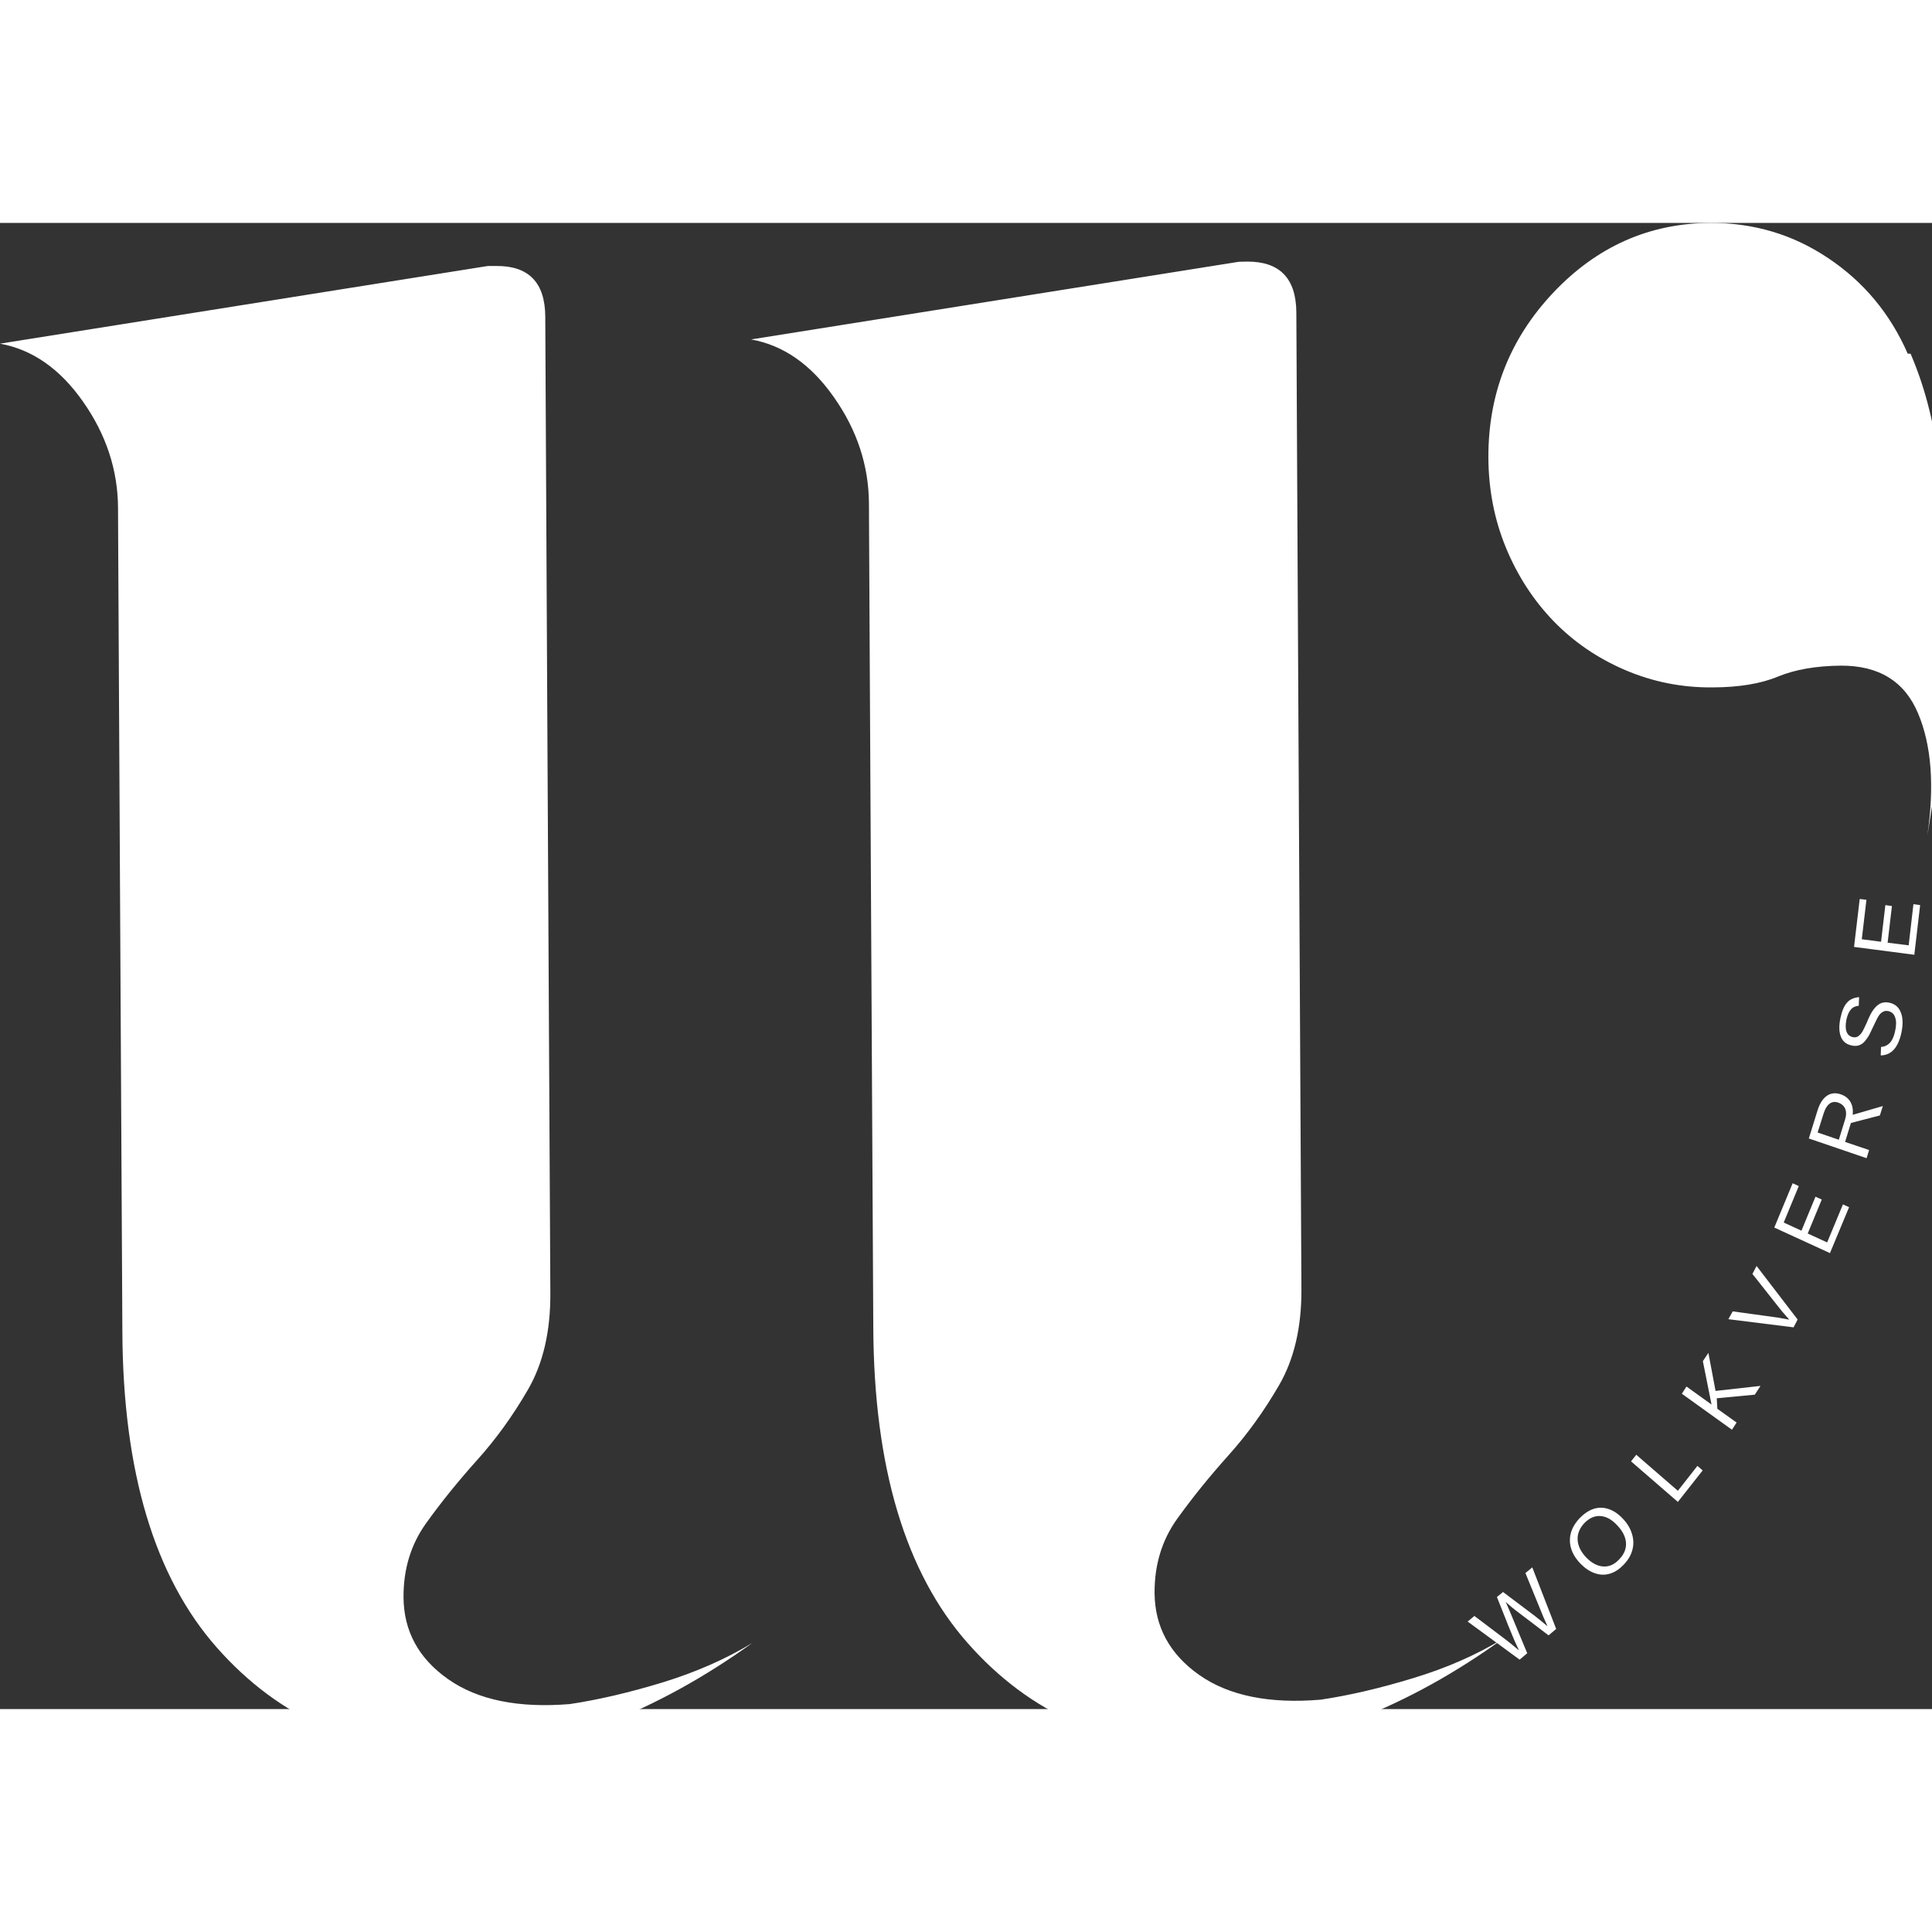
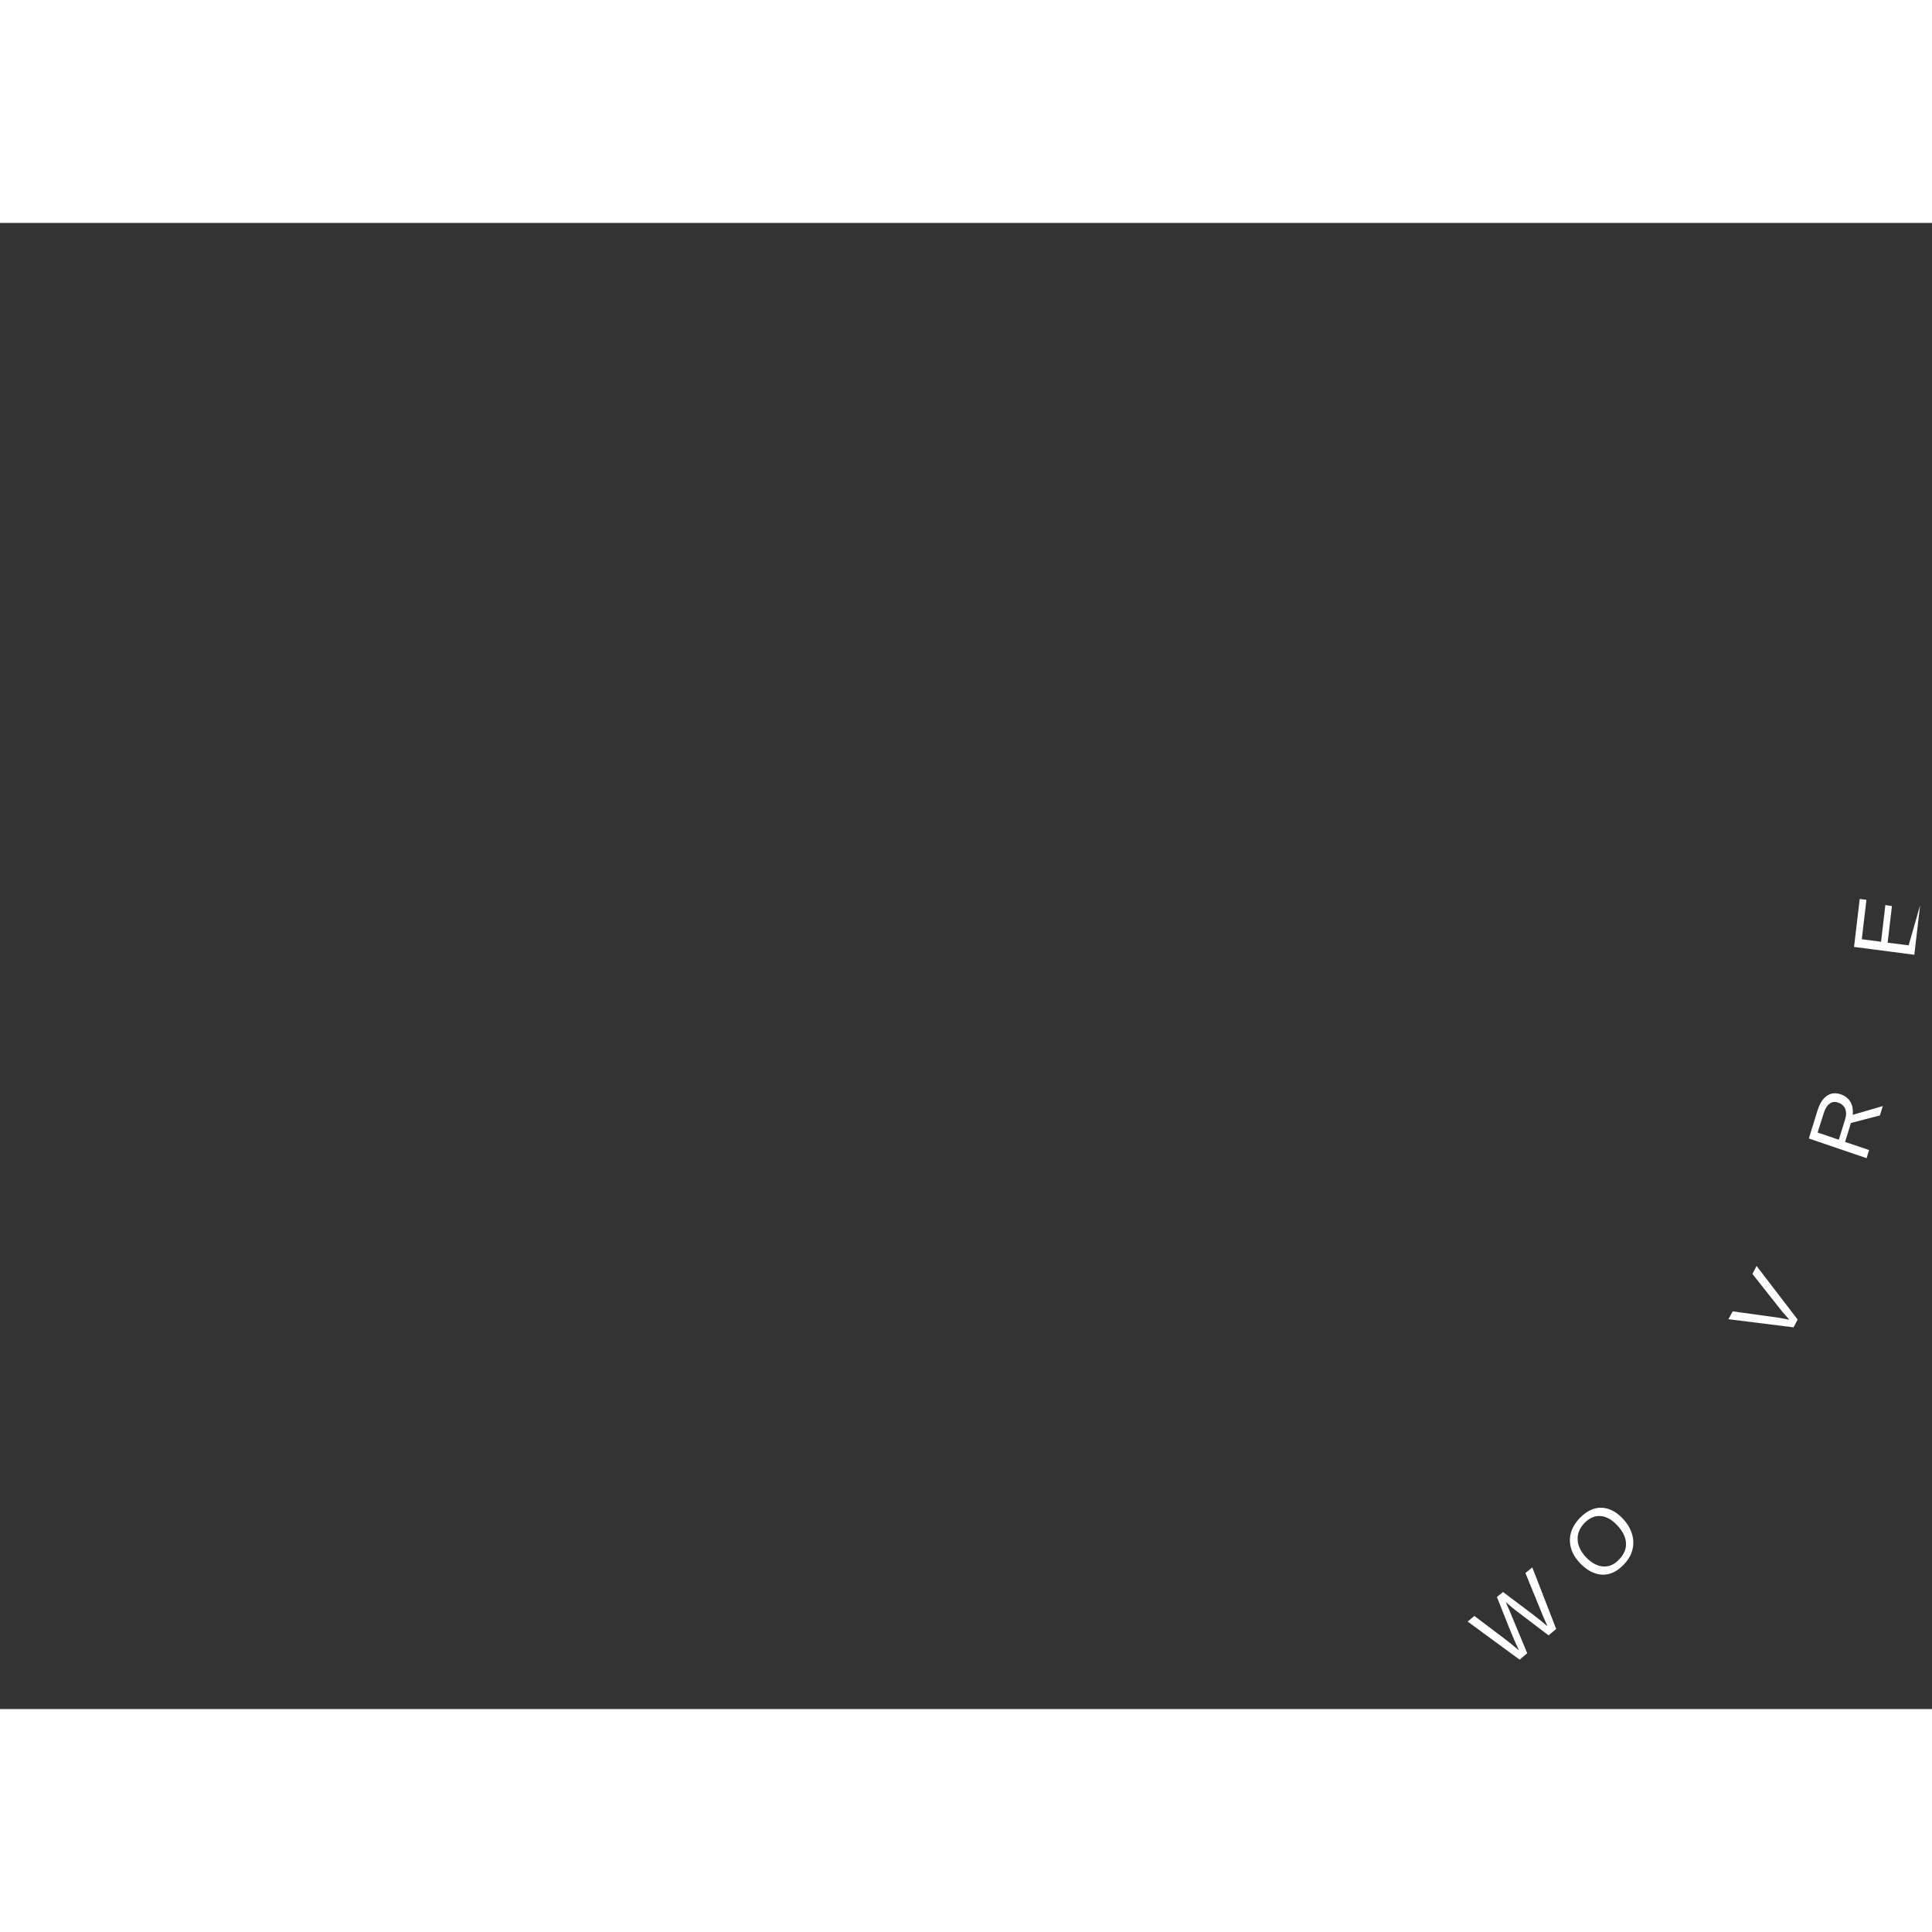
<svg xmlns="http://www.w3.org/2000/svg" width="16" height="16" viewBox="0 0 65 50" fill="none">
  <rect x="0" y="0" width="65" height="50" fill="#333333" stroke="none" />
-   <path d="M65.469 12.361C65.485 15.319 65.275 18.075 64.841 20.627C65.088 18.945 64.984 17.569 64.53 16.497C64.078 15.422 63.211 14.888 61.929 14.895C61.098 14.903 60.394 15.025 59.815 15.264C59.239 15.503 58.502 15.625 57.606 15.627C56.582 15.635 55.604 15.44 54.674 15.042C53.743 14.642 52.94 14.093 52.264 13.393C51.588 12.691 51.056 11.871 50.668 10.933C50.279 9.992 50.082 8.983 50.075 7.908C50.065 5.756 50.791 3.903 52.254 2.35C53.72 0.798 55.478 0.015 57.526 8.07075e-05C58.998 -0.007 60.329 0.39 61.517 1.191C62.709 1.989 63.597 3.059 64.183 4.399H64.279C64.797 5.605 65.123 6.931 65.258 8.377C65.391 9.821 65.461 11.149 65.469 12.361ZM38.844 46.086C38.851 47.228 39.351 48.15 40.346 48.852C41.342 49.551 42.705 49.829 44.432 49.684C45.392 49.541 46.432 49.299 47.55 48.957C48.671 48.618 49.679 48.175 50.572 47.63C48.978 48.782 47.35 49.683 45.687 50.333C44.027 50.979 42.331 51.307 40.602 51.318C37.334 51.335 34.653 50.157 32.559 47.782C30.462 45.409 29.403 41.87 29.381 37.166L29.27 16.296L29.24 10.548L29.235 9.442C29.227 8.164 28.836 6.973 28.06 5.869C27.287 4.763 26.356 4.114 25.269 3.92L41.681 1.307L41.967 1.301C43.058 1.299 43.606 1.868 43.614 3.009L43.679 15.812L43.785 35.875C43.791 37.154 43.54 38.23 43.032 39.105C42.526 39.979 41.953 40.772 41.315 41.481C40.678 42.191 40.106 42.901 39.597 43.61C39.092 44.32 38.841 45.145 38.844 46.086ZM13.576 46.233C13.582 47.376 14.083 48.296 15.077 48.994C16.073 49.694 17.438 49.973 19.169 49.832C20.129 49.688 21.168 49.446 22.286 49.105C23.407 48.761 24.415 48.319 25.309 47.777C23.712 48.926 22.082 49.825 20.419 50.475C18.758 51.124 17.065 51.455 15.338 51.465C12.071 51.483 9.39 50.305 7.295 47.93C5.199 45.556 4.139 42.017 4.117 37.313L4.006 16.444L3.976 10.696L3.971 9.589C3.964 8.312 3.572 7.121 2.796 6.017C2.023 4.911 1.091 4.26 0 4.062L16.412 1.449H16.703C17.791 1.442 18.338 2.01 18.345 3.151L18.41 15.954L18.516 36.017C18.522 37.296 18.271 38.375 17.763 39.252C17.257 40.127 16.685 40.92 16.046 41.629C15.409 42.339 14.837 43.048 14.329 43.757C13.823 44.467 13.572 45.293 13.576 46.233Z" fill="#ffffff" />
  <path d="M52.356 47.304L52.1 47.52L51.005 46.688C50.937 46.639 50.822 46.543 50.659 46.398C50.709 46.507 50.749 46.598 50.779 46.672C50.812 46.746 51.013 47.229 51.382 48.121L51.126 48.337L49.378 47.056L49.604 46.867L50.699 47.694C50.832 47.799 50.967 47.91 51.105 48.026C51.058 47.925 51.006 47.813 50.95 47.689C50.892 47.562 50.696 47.076 50.362 46.229L50.568 46.061L51.638 46.867C51.808 47.001 51.95 47.117 52.064 47.215L52.044 47.167C51.994 47.059 51.954 46.97 51.924 46.898C51.894 46.829 51.693 46.337 51.321 45.423L51.552 45.233L52.356 47.304Z" fill="#ffffff" />
  <path d="M54.599 43.595C54.75 43.753 54.852 43.925 54.906 44.106C54.962 44.285 54.967 44.463 54.921 44.638C54.877 44.815 54.781 44.98 54.634 45.134C54.486 45.292 54.329 45.396 54.163 45.444C53.994 45.495 53.826 45.489 53.655 45.429C53.485 45.37 53.323 45.26 53.168 45.102C52.937 44.86 52.821 44.604 52.817 44.333C52.814 44.063 52.925 43.81 53.148 43.574C53.299 43.42 53.457 43.316 53.62 43.263C53.785 43.211 53.949 43.213 54.117 43.269C54.288 43.325 54.449 43.434 54.599 43.595ZM54.398 43.806C54.218 43.616 54.032 43.516 53.841 43.506C53.65 43.492 53.472 43.572 53.304 43.743C53.141 43.919 53.066 44.106 53.078 44.306C53.088 44.507 53.183 44.704 53.364 44.897C53.549 45.086 53.739 45.189 53.937 45.202C54.134 45.217 54.313 45.138 54.474 44.965C54.641 44.794 54.717 44.607 54.705 44.407C54.691 44.204 54.589 44.004 54.398 43.806Z" fill="#ffffff" />
-   <path d="M56.45 43.03L54.874 41.666L55.05 41.444L56.45 42.656L57.108 41.818L57.284 41.971L56.45 43.03Z" fill="url(#paint3_linear_2506_669)" />
-   <path d="M59.039 39.422L57.758 39.543L57.778 39.897L58.426 40.36L58.27 40.602L56.584 39.391L56.739 39.148L57.583 39.754L57.291 38.295L57.477 38.016L57.718 39.296L59.229 39.127L59.039 39.422Z" fill="#ffffff" />
  <path d="M60.479 36.894L60.343 37.157L58.149 36.883L58.295 36.62L59.821 36.83L60.198 36.899L59.942 36.604L58.958 35.36L59.098 35.092L60.479 36.894Z" fill="url(#paint5_linear_2506_669)" />
-   <path d="M61.567 34.659L59.694 33.8L60.312 32.309L60.518 32.404L60.011 33.631L60.608 33.905L61.08 32.762L61.291 32.857L60.819 34L61.472 34.3L62.004 33.02L62.21 33.115L61.567 34.659Z" fill="#ffffff" />
  <path d="M63.246 30.028L62.272 30.281L62.076 30.919L62.884 31.192L62.799 31.466L60.856 30.803L61.152 29.849C61.226 29.617 61.332 29.456 61.468 29.364C61.603 29.273 61.757 29.258 61.93 29.317C62.078 29.367 62.186 29.453 62.257 29.575C62.325 29.695 62.35 29.838 62.332 30.007L63.346 29.712L63.246 30.028ZM61.845 29.596C61.732 29.558 61.634 29.57 61.554 29.633C61.471 29.694 61.406 29.799 61.358 29.949L61.152 30.602L61.865 30.845L62.071 30.181C62.119 30.033 62.121 29.91 62.081 29.807C62.038 29.705 61.959 29.636 61.845 29.596Z" fill="#ffffff" />
-   <path d="M63.581 26.238C63.761 26.28 63.885 26.39 63.952 26.565C64.022 26.737 64.029 26.962 63.972 27.239C63.864 27.745 63.633 28.002 63.275 28.008L63.285 27.724C63.409 27.713 63.51 27.665 63.591 27.576C63.669 27.489 63.725 27.358 63.761 27.181C63.802 26.995 63.802 26.847 63.761 26.733C63.725 26.617 63.648 26.546 63.531 26.517C63.464 26.504 63.409 26.509 63.365 26.533C63.318 26.554 63.275 26.59 63.234 26.638C63.194 26.689 63.158 26.752 63.124 26.828C63.087 26.902 63.048 26.983 63.008 27.07C62.938 27.229 62.877 27.347 62.823 27.424C62.77 27.501 62.717 27.561 62.667 27.603C62.614 27.642 62.555 27.669 62.491 27.682C62.428 27.692 62.359 27.69 62.285 27.671C62.112 27.633 61.994 27.534 61.934 27.376C61.871 27.218 61.866 27.011 61.919 26.754C61.969 26.516 62.043 26.342 62.14 26.233C62.234 26.125 62.37 26.063 62.547 26.048L62.536 26.338C62.423 26.346 62.334 26.388 62.27 26.465C62.204 26.538 62.154 26.653 62.12 26.807C62.087 26.976 62.088 27.11 62.125 27.207C62.159 27.306 62.228 27.368 62.331 27.392C62.395 27.406 62.45 27.401 62.496 27.376C62.54 27.352 62.584 27.311 62.627 27.255C62.667 27.2 62.73 27.078 62.813 26.891C62.836 26.828 62.863 26.767 62.893 26.707C62.92 26.648 62.951 26.591 62.983 26.538C63.017 26.483 63.054 26.433 63.094 26.391C63.131 26.349 63.173 26.314 63.219 26.285C63.267 26.254 63.32 26.235 63.38 26.227C63.438 26.217 63.504 26.221 63.581 26.238Z" fill="#ffffff" />
-   <path d="M64.405 24.622L62.377 24.358L62.568 22.746L62.794 22.772L62.638 24.1L63.286 24.184L63.431 22.951L63.652 22.983L63.507 24.216L64.215 24.305L64.375 22.92L64.601 22.951L64.405 24.622Z" fill="#ffffff" />
+   <path d="M64.405 24.622L62.377 24.358L62.568 22.746L62.794 22.772L62.638 24.1L63.286 24.184L63.431 22.951L63.652 22.983L63.507 24.216L64.215 24.305L64.601 22.951L64.405 24.622Z" fill="#ffffff" />
  <defs>
    <linearGradient id="paint0_linear_2506_669" x1="0" y1="25.733" x2="65.469" y2="25.733" gradientUnits="userSpaceOnUse">
      <stop stop-color="#ffffff" />
      <stop offset="1" stop-color="#fffff" />
    </linearGradient>
    <linearGradient id="paint1_linear_2506_669" x1="49.378" y1="46.785" x2="52.356" y2="46.785" gradientUnits="userSpaceOnUse">
      <stop stop-color="#ffffff" />
      <stop offset="1" stop-color="#ffffff" />
    </linearGradient>
    <linearGradient id="paint2_linear_2506_669" x1="52.817" y1="44.352" x2="54.952" y2="44.352" gradientUnits="userSpaceOnUse">
      <stop stop-color="#ffffff" />
      <stop offset="1" stop-color="#ffffff" />
    </linearGradient>
    <linearGradient id="paint3_linear_2506_669" x1="54.874" y1="42.237" x2="57.284" y2="42.237" gradientUnits="userSpaceOnUse">
      <stop stop-color="#ffffff" />
      <stop offset="1" stop-color="#ffffff" />
    </linearGradient>
    <linearGradient id="paint4_linear_2506_669" x1="56.584" y1="39.309" x2="59.229" y2="39.309" gradientUnits="userSpaceOnUse">
      <stop stop-color="#ffffff" />
      <stop offset="1" stop-color="#ffffff" />
    </linearGradient>
    <linearGradient id="paint5_linear_2506_669" x1="58.149" y1="36.124" x2="60.479" y2="36.124" gradientUnits="userSpaceOnUse">
      <stop stop-color="#ffffff" />
      <stop offset="1" stop-color="#ffffff" />
    </linearGradient>
    <linearGradient id="paint6_linear_2506_669" x1="59.694" y1="33.484" x2="62.21" y2="33.484" gradientUnits="userSpaceOnUse">
      <stop stop-color="#ffffff" />
      <stop offset="1" stop-color="#ffffff" />
    </linearGradient>
    <linearGradient id="paint7_linear_2506_669" x1="60.856" y1="30.374" x2="63.346" y2="30.374" gradientUnits="userSpaceOnUse">
      <stop stop-color="#ffffff" />
      <stop offset="1" stop-color="#ffffff" />
    </linearGradient>
    <linearGradient id="paint8_linear_2506_669" x1="61.883" y1="27.028" x2="64.01" y2="27.028" gradientUnits="userSpaceOnUse">
      <stop stop-color="#ffffff" />
      <stop offset="1" stop-color="#ffffff" />
    </linearGradient>
    <linearGradient id="paint9_linear_2506_669" x1="62.377" y1="23.684" x2="64.601" y2="23.684" gradientUnits="userSpaceOnUse">
      <stop stop-color="#ffffff" />
      <stop offset="1" stop-color="#ffffff" />
    </linearGradient>
  </defs>
</svg>